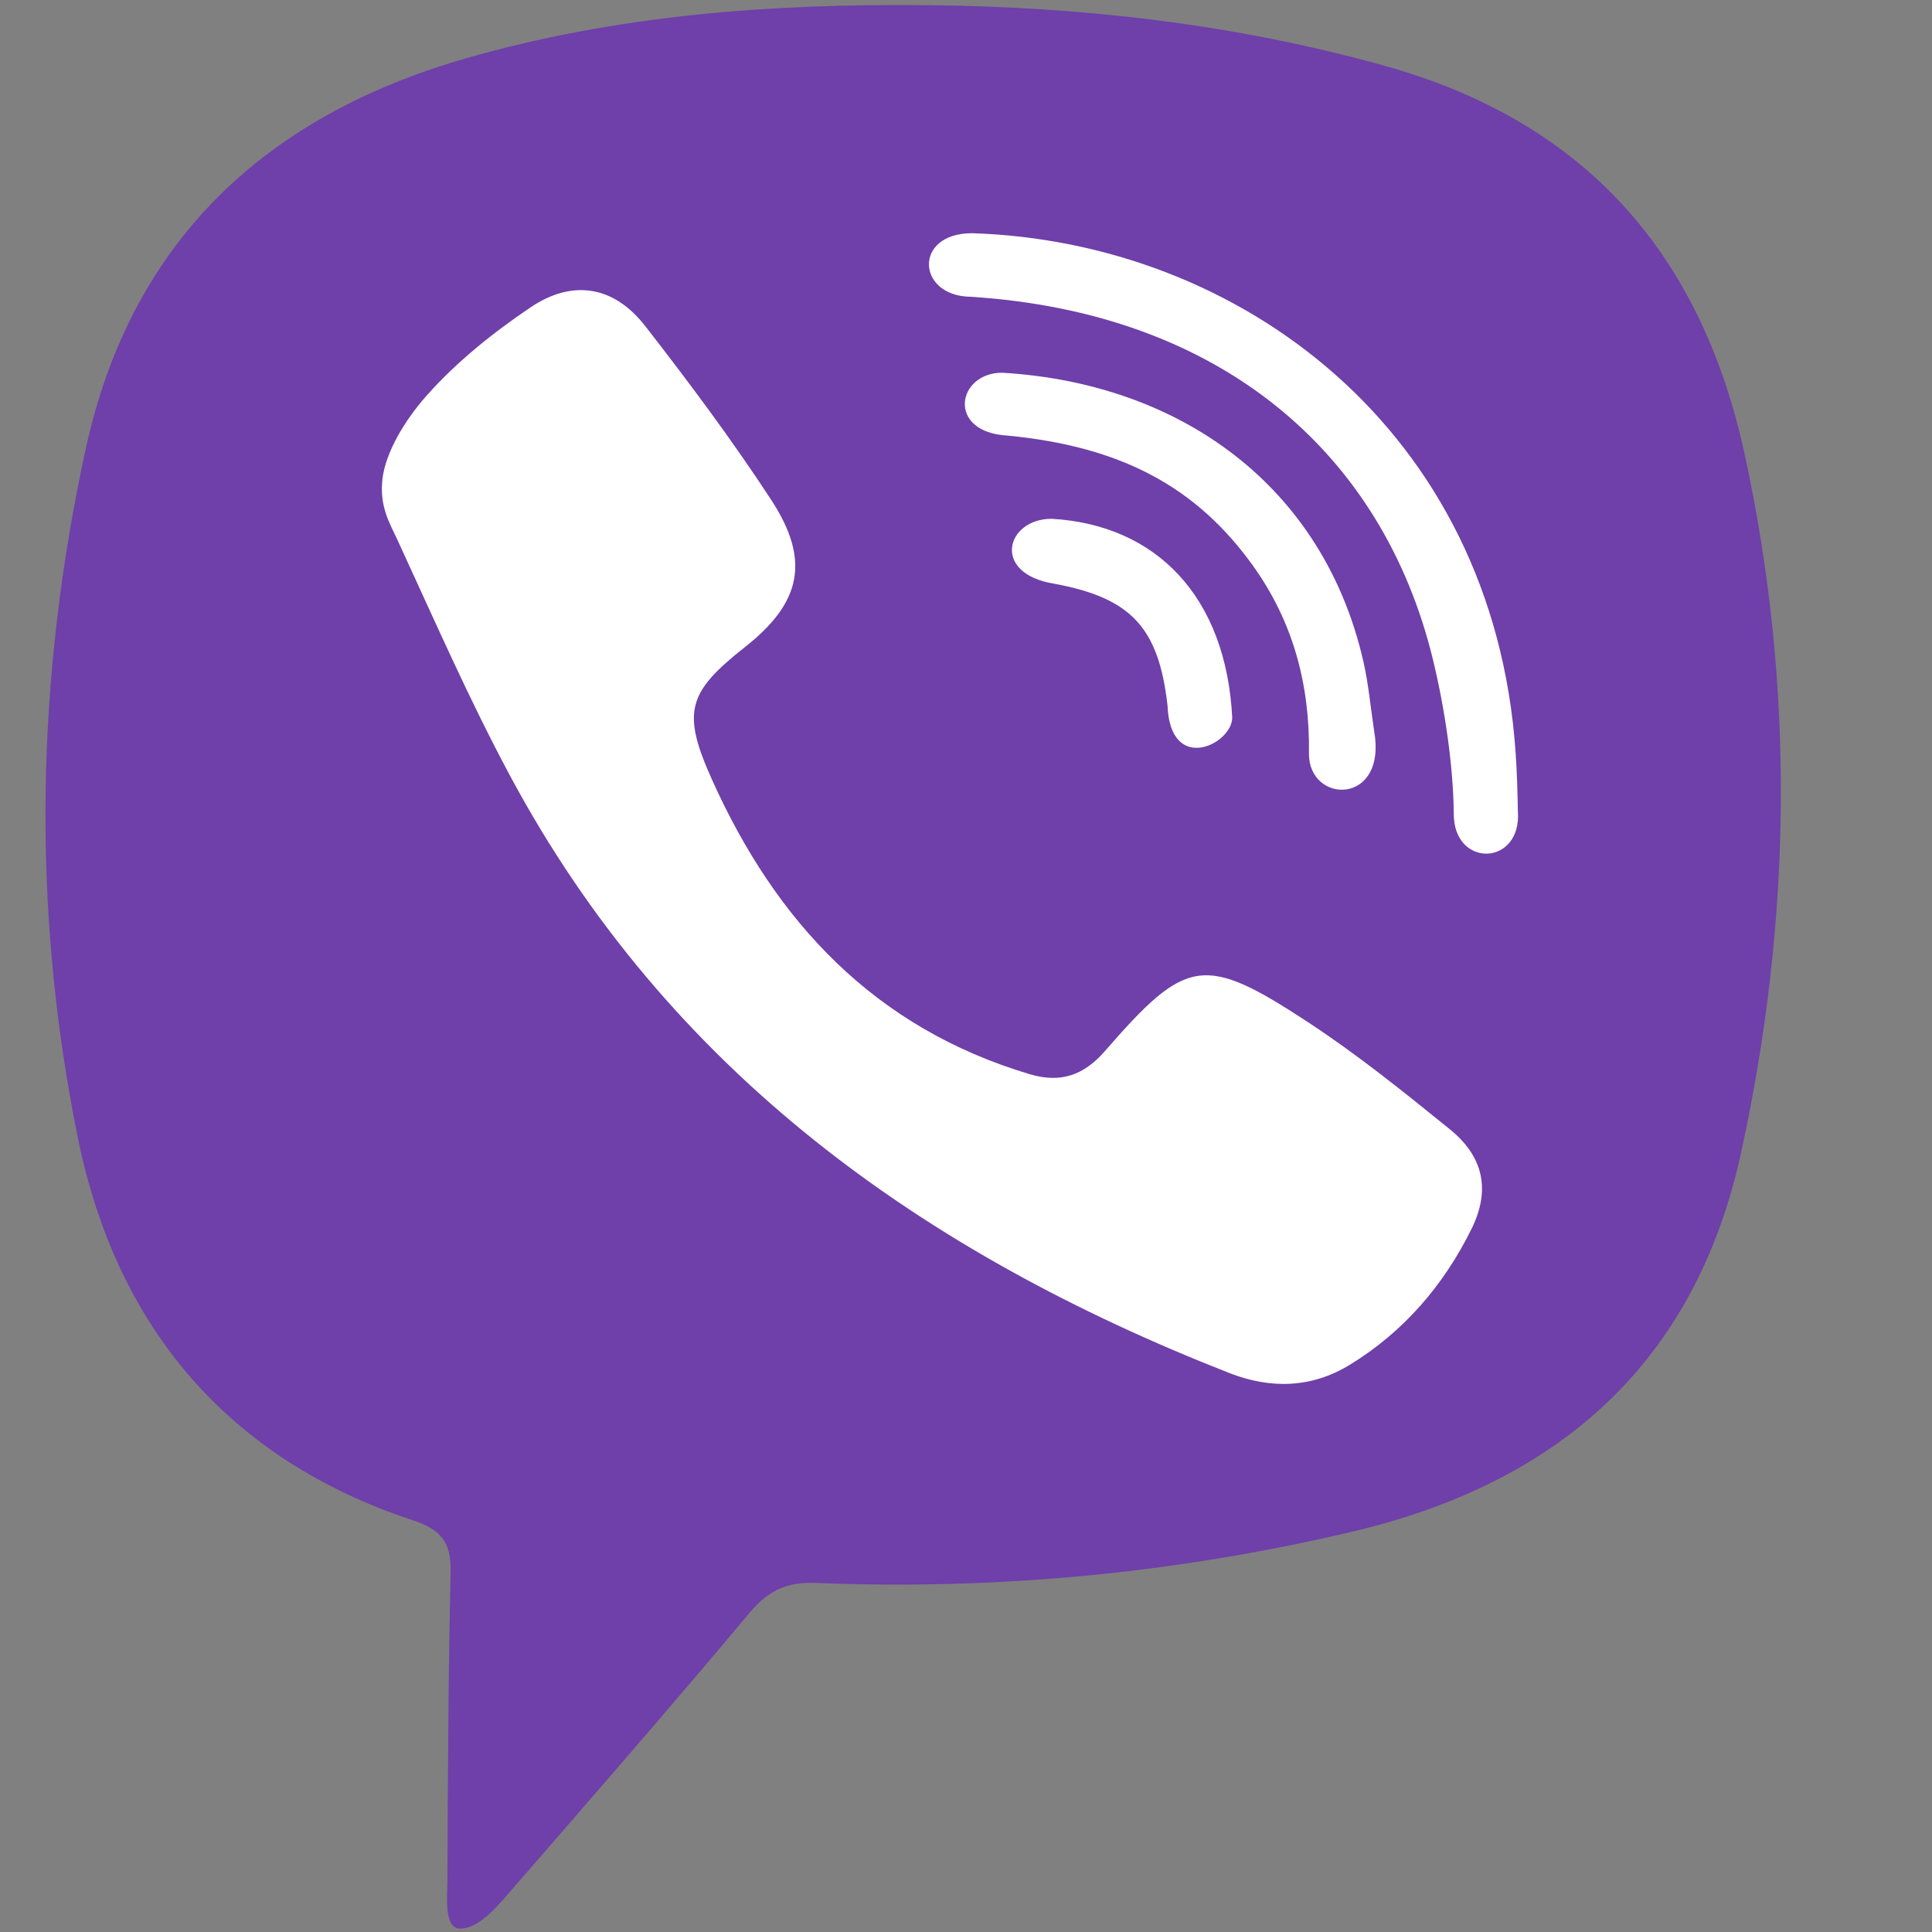
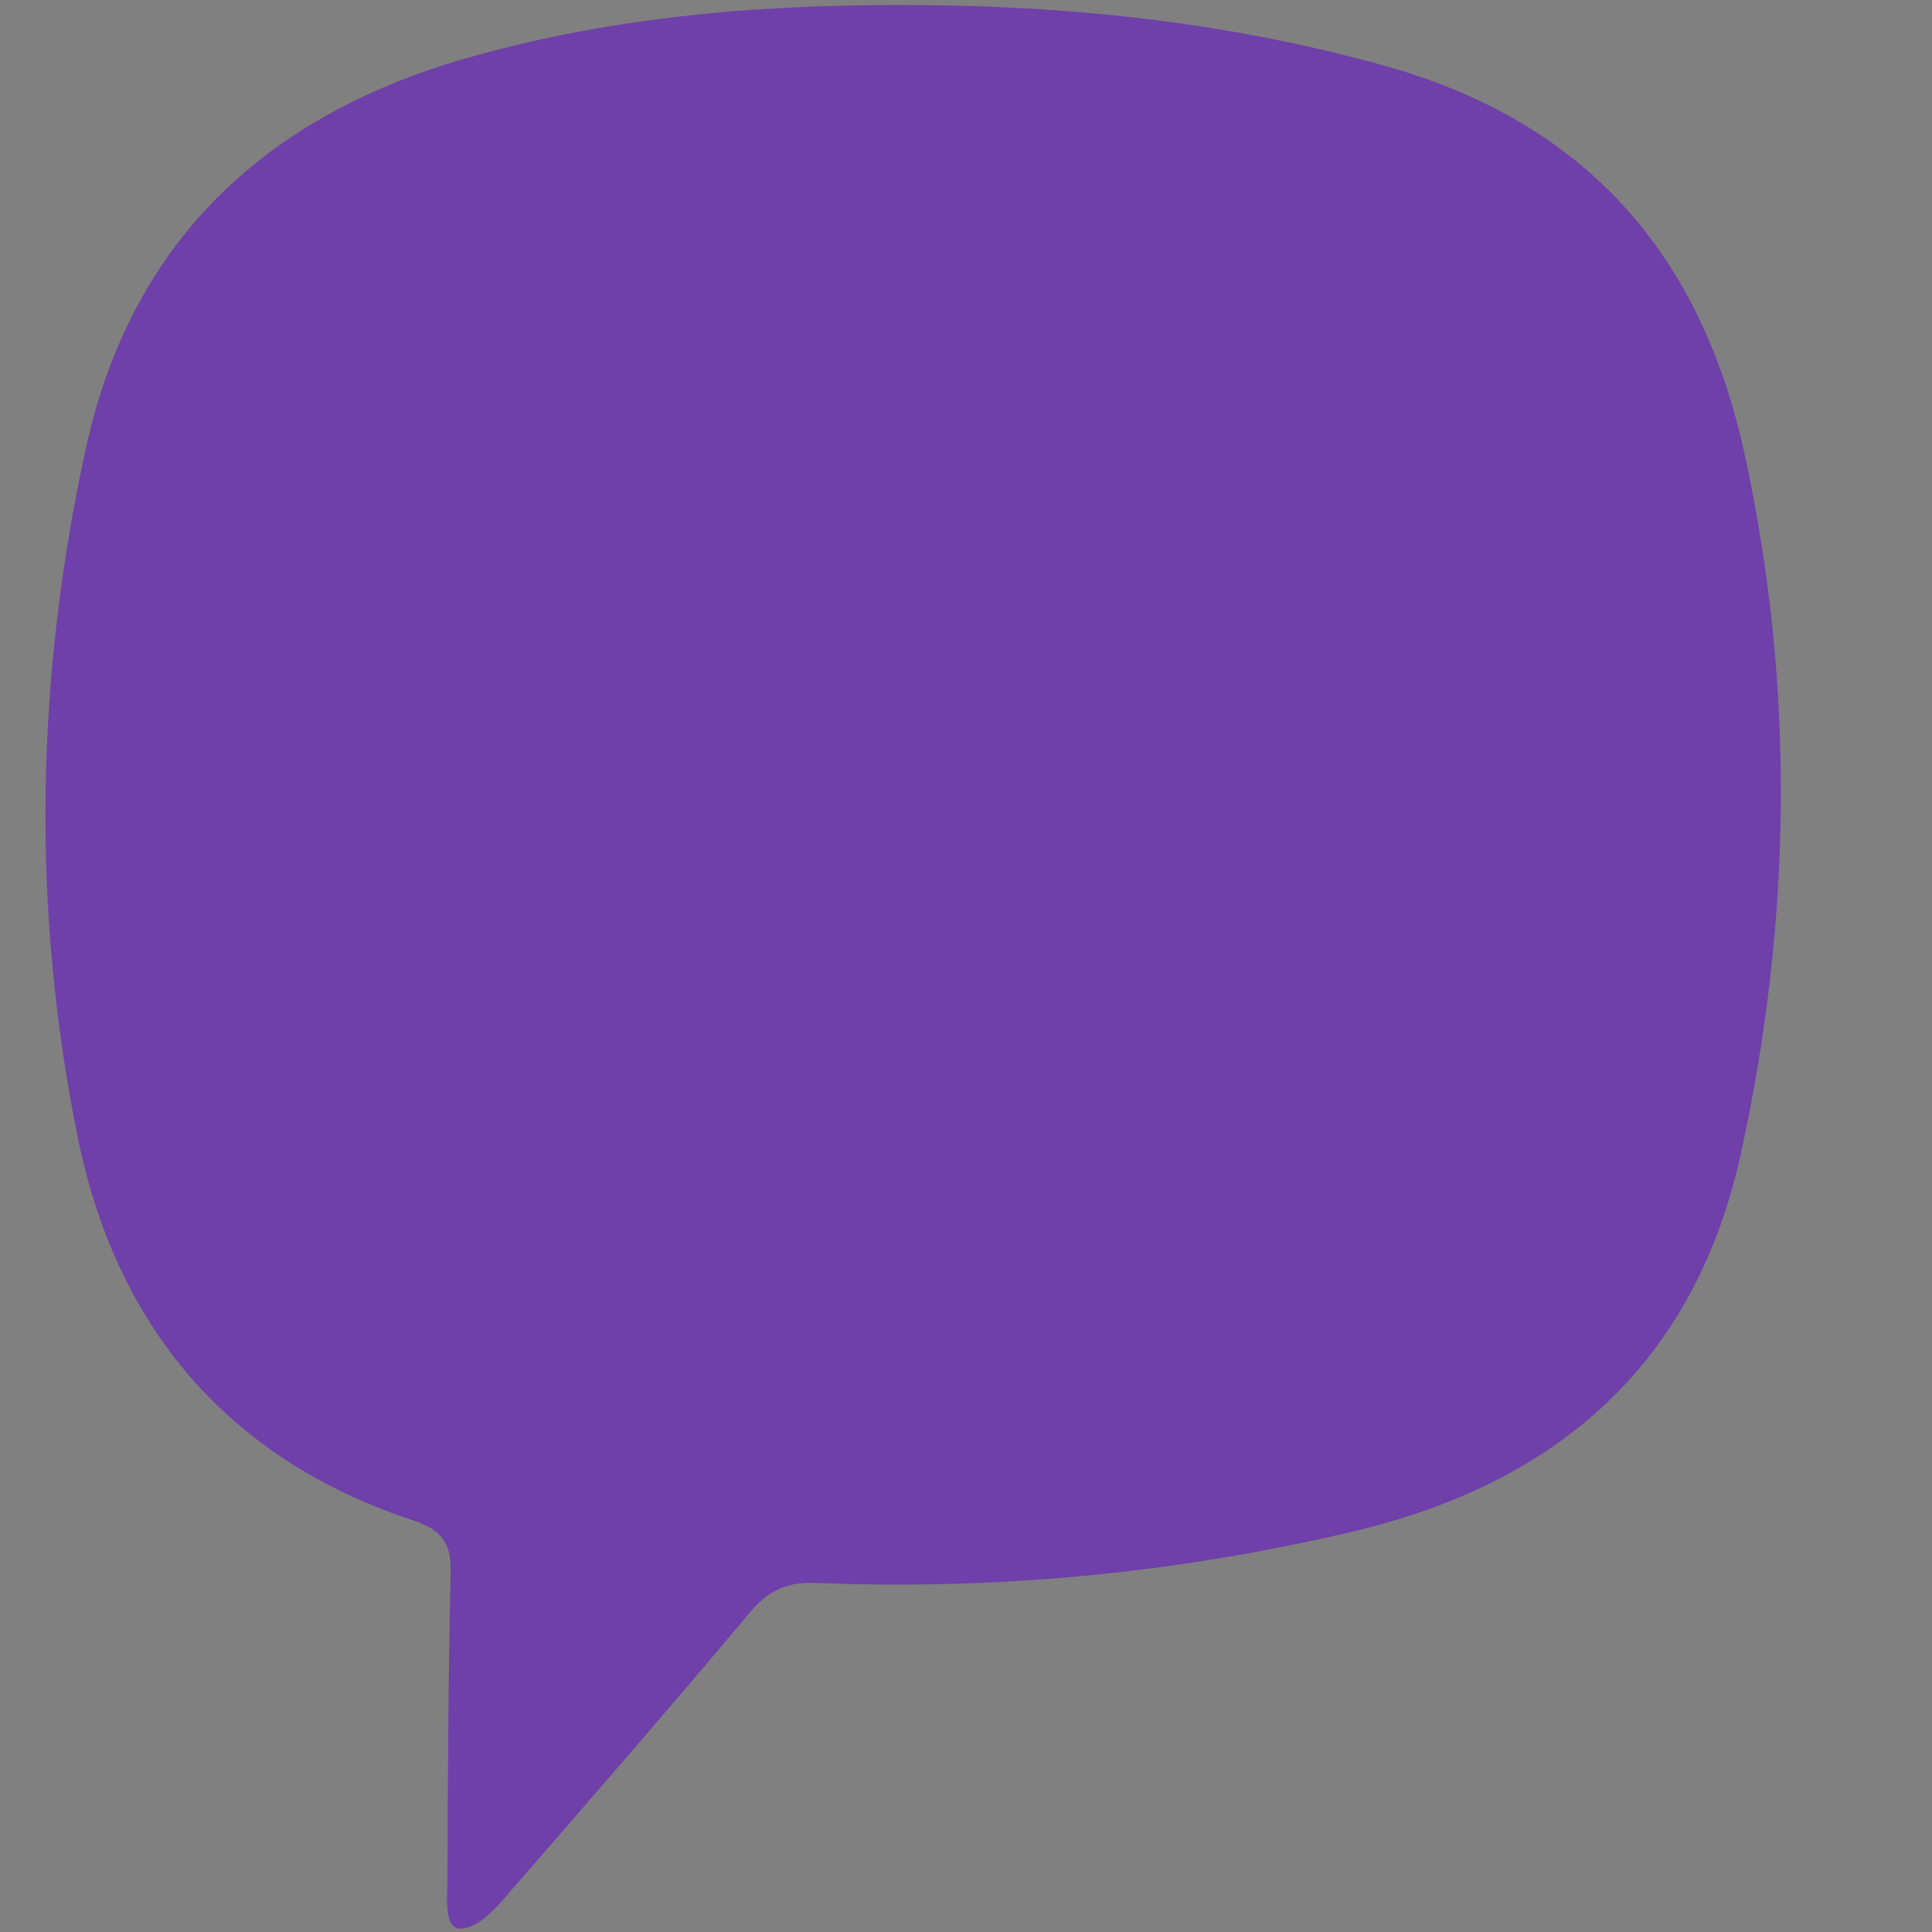
<svg xmlns="http://www.w3.org/2000/svg" class="chanel-icon" id="Capa_1" x="0px" y="0px" viewBox="47.95 47.95 608.848 608.848" xml:space="preserve">
  <rect x="47.95" y="47.95" width="608.848" height="608.848" fill="#808080" stroke="none" />
  <g id="VEXELS"> </g>
  <path fill="#6F3FAA" d="M192.952,655.735c5.42,0,10.686-5.835,14.411-10.125c25.792-29.677,51.62-59.344,76.873-89.475 c5.852-6.986,11.72-9.722,20.807-9.345c57.004,2.3,113.131-2.981,168.908-16.118c65.615-15.462,108.279-53.546,122.678-119.456 c15.936-72.931,17.076-146.519,1.184-219.866c-13.707-63.258-50.115-105.079-113.859-122.768 c-47.256-13.123-95.09-18.506-143.939-19.011c-49.256-0.505-97.756,3.124-145.365,16.802 c-63.436,18.27-105.412,57.909-119.617,122.758c-15.803,72.148-17.256,145.361-2.469,217.751 c12.063,58.977,47.003,100.877,105.525,120.176c9.173,3.034,12.077,7.199,11.874,16.408c-0.737,32.319-0.88,64.645-1.01,96.974 C188.942,645.581,187.767,655.735,192.952,655.735z" />
  <g>
    <g id="BACKGROUND">
      <g>
        <g>
-           <path fill="#FFFFFF" d="M168.489,198.804c1.027-8.45,7.081-18.484,13.895-26.169c9.409-10.612,20.88-19.8,32.68-27.771 c13.427-9.074,26.432-6.755,36.252,5.883c13.834,17.781,27.35,35.891,39.676,54.736c12.479,19.112,9.425,32.44-8.268,46.375 c-18.138,14.293-19.969,20.506-10.404,41.773c20.216,45.006,51.391,78.281,100.088,92.825 c10.039,3.005,17.268,0.154,23.732-7.258c25.695-29.521,31.176-30.647,64.012-9.122c15.578,10.225,30.189,21.994,44.68,33.735 c10.615,8.601,12.895,19.104,6.895,31.319c-8.75,17.771-21.375,32.508-38.412,42.926c-12.037,7.354-24.941,7.691-38.031,2.561 c-96.277-37.765-176.591-94.935-226.602-188.204c-13.008-24.253-24.056-49.576-35.608-74.593 C170.859,213.028,167.427,207.537,168.489,198.804z" />
-           <path fill="#FFFFFF" d="M354.298,121.444c83.892,2.657,164.31,61.644,171.287,163.759c0.424,6.185,0.598,12.059,0.7,18.254 c1.385,17.561-20.356,18.191-20.197,0.801c-0.159-14.75-2.725-32.575-6.518-48.27c-15.877-65.637-67.239-109.607-145.895-114.52 C336.793,141.152,335.726,121.444,354.298,121.444z" />
-           <path fill="#FFFFFF" d="M460.456,285.437c0.305-21.637-4.967-41.551-17.66-59.227c-17.703-24.641-41.239-37.543-77.408-40.994 c-19.273-1.096-15.866-19.811-1.622-19.809c56.33,3.334,101.27,35.792,113.861,91.099c1.619,7.139,2.262,14.504,3.367,21.779 C485.177,301.956,460.358,301.392,460.456,285.437z" />
-           <path fill="#FFFFFF" d="M436.272,274.087c0,8.393-19.538,18.023-20.391-3.795c-2.787-24.635-11.527-33.936-35.783-38.402 c-19.887-3.233-15.096-20.452-0.733-20.449C412.485,213.335,434.331,236.148,436.272,274.087z" />
-         </g>
-         <line fill="none" x1="352.663" y1="120.362" x2="352.663" y2="50.041" />
+           </g>
      </g>
    </g>
  </g>
</svg>